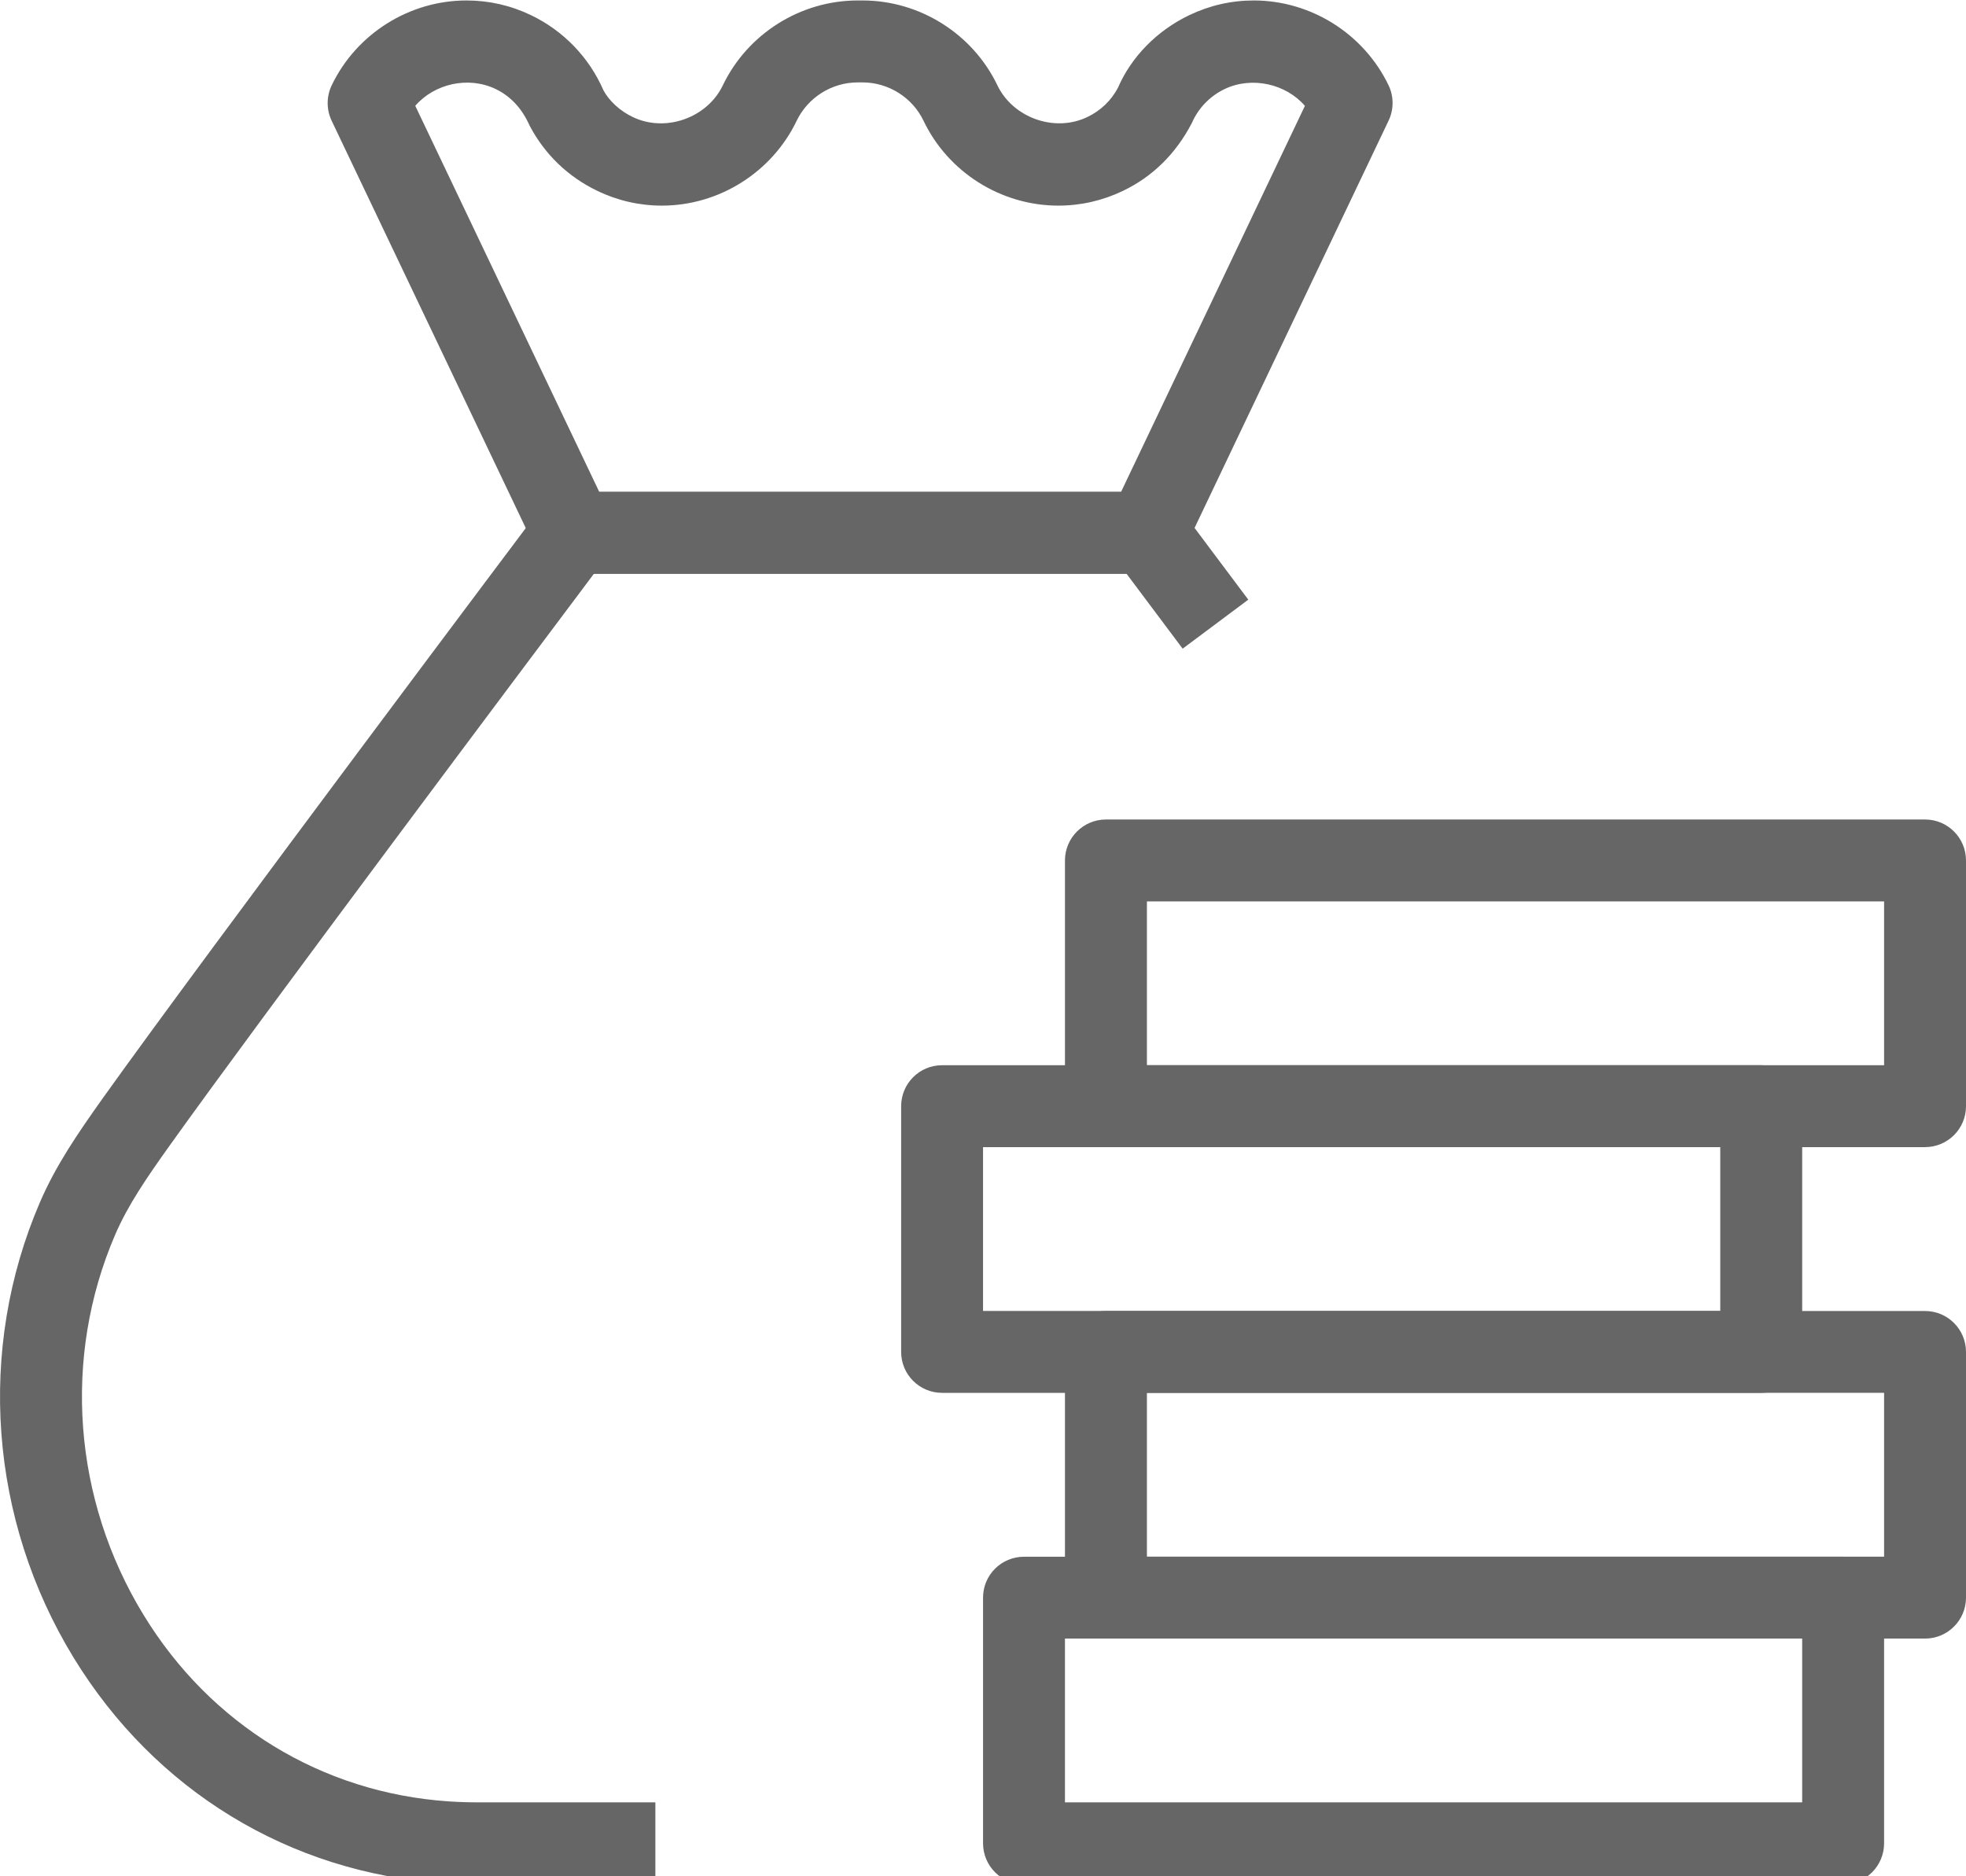
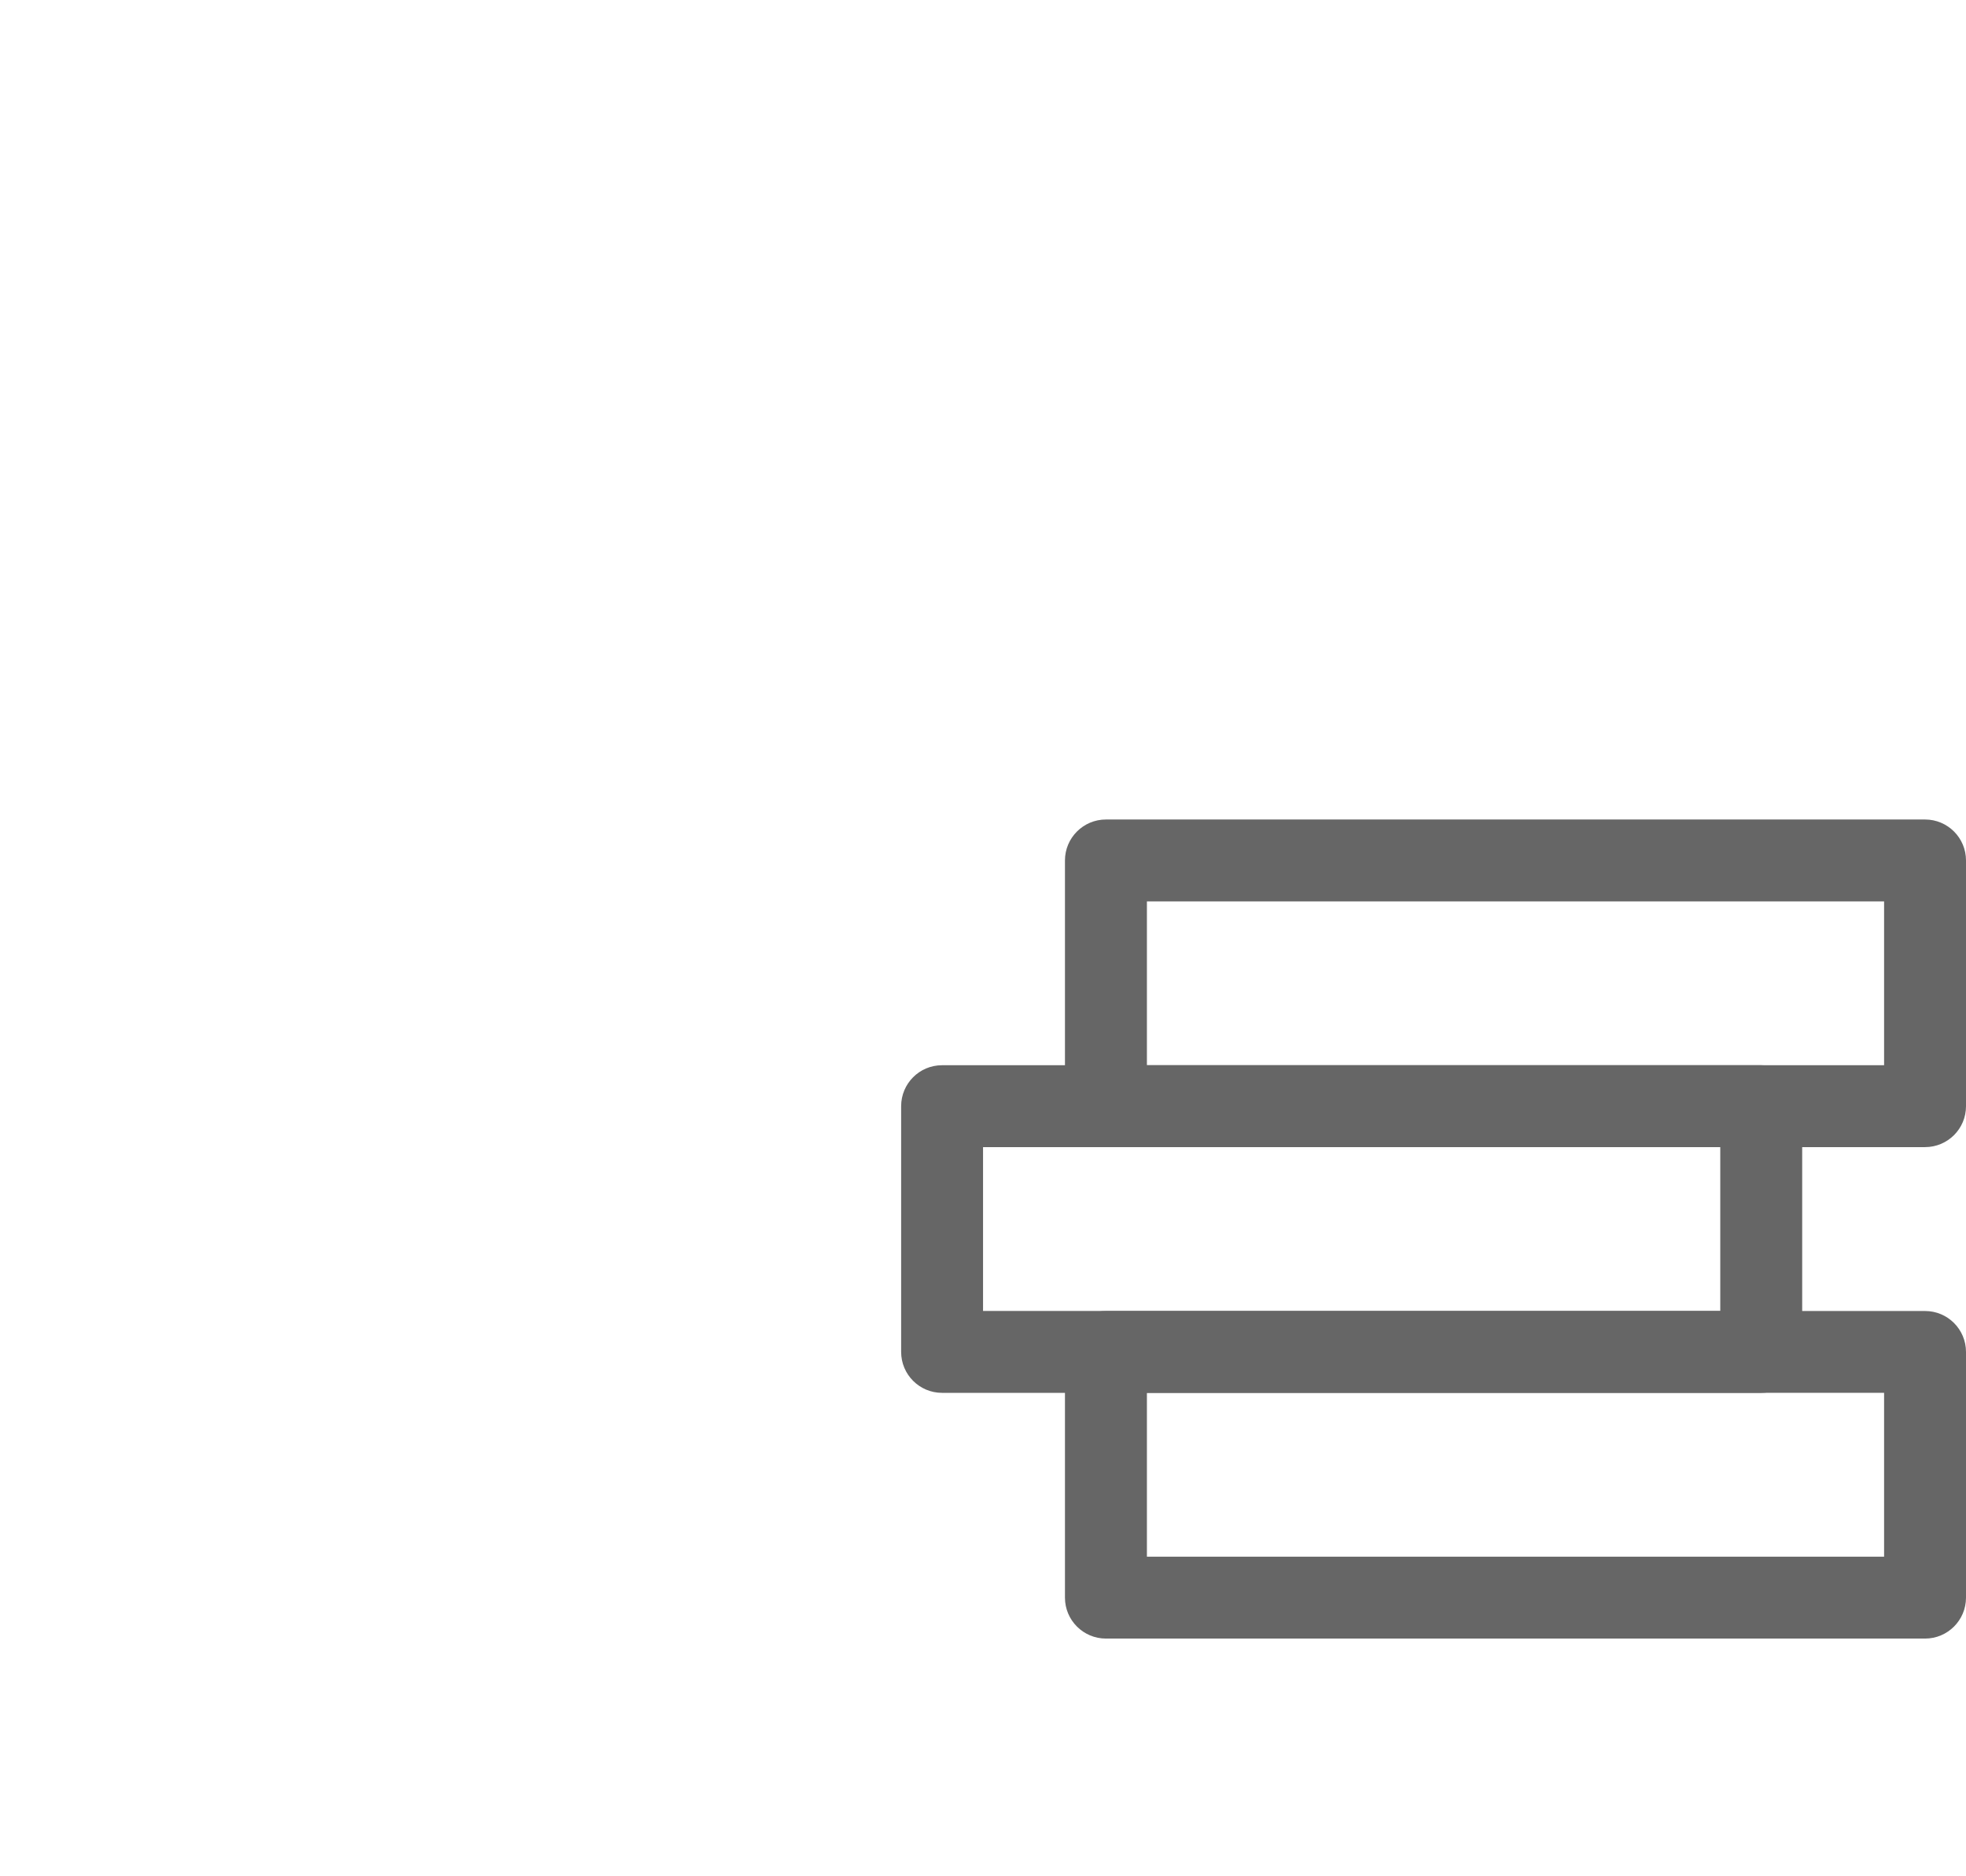
<svg xmlns="http://www.w3.org/2000/svg" version="1.1" id="레이어_1" x="0px" y="0px" width="41.908px" height="40px" viewBox="0 0 41.908 40" enable-background="new 0 0 41.908 40" xml:space="preserve">
  <g>
    <g>
      <g>
        <g>
-           <path fill="#666666" d="M13.969,40.173H10.22c-0.26,0-0.518-0.009-0.774-0.024c-3.276-0.223-6.147-1.976-7.878-4.809      c-1.798-2.943-2.066-6.571-0.718-9.704c0.341-0.792,0.809-1.473,1.339-2.219c2.179-3.055,9.264-12.486,9.336-12.581      c0.165-0.22,0.423-0.349,0.697-0.349h11.915c0.416-0.165,0.75,0.08,0.996,0.349l0.009-0.005      c0.012,0.017,0.023,0.036,0.034,0.055c0.077,0.087,0.143,0.175,0.198,0.25l1.235,1.649l-1.399,1.045      c-0.621-0.829-0.984-1.316-1.196-1.597H12.66c-1.306,1.74-7.119,9.493-9.048,12.197c-0.489,0.686-0.884,1.261-1.158,1.896      c-1.124,2.613-0.898,5.642,0.605,8.103c1.431,2.345,3.803,3.794,6.503,3.977c0.216,0.015,0.437,0.021,0.659,0.021h3.749V40.173z      " />
-         </g>
+           </g>
      </g>
      <g>
-         <path fill="#666666" d="M24.448,12.234H12.223c-0.337,0-0.644-0.194-0.788-0.498L7.069,2.573C6.956,2.334,6.957,2.058,7.07,1.82     c0.527-1.1,1.655-1.81,2.874-1.81c0.479,0,0.942,0.105,1.376,0.314c0.69,0.331,1.239,0.899,1.544,1.603     c0.117,0.216,0.342,0.434,0.624,0.568c0.701,0.337,1.589,0.016,1.92-0.675c0.527-1.1,1.656-1.81,2.875-1.81h0.104     c1.218,0,2.346,0.709,2.874,1.809c0.331,0.691,1.22,1.013,1.92,0.675c0.281-0.134,0.508-0.352,0.652-0.627     c0.277-0.644,0.824-1.213,1.517-1.543c0.433-0.208,0.896-0.314,1.376-0.314c1.218,0,2.346,0.71,2.874,1.81     c0.113,0.237,0.113,0.514,0,0.752l-4.365,9.164C25.09,12.04,24.785,12.234,24.448,12.234z M12.774,10.487h11.123l3.919-8.23     c-0.406-0.47-1.131-0.636-1.712-0.358c-0.313,0.15-0.561,0.407-0.698,0.724c-0.349,0.669-0.848,1.149-1.47,1.447     c-0.435,0.208-0.897,0.314-1.376,0.314c-1.221,0-2.349-0.711-2.874-1.81c-0.238-0.497-0.749-0.817-1.299-0.817h-0.104     c-0.551,0-1.061,0.32-1.301,0.818c-0.526,1.098-1.654,1.809-2.873,1.809c-0.479,0-0.942-0.106-1.376-0.315     c-0.622-0.298-1.121-0.777-1.442-1.388c-0.166-0.376-0.414-0.633-0.725-0.783c-0.585-0.28-1.306-0.113-1.714,0.358L12.774,10.487     z" />
-       </g>
+         </g>
    </g>
    <g>
      <g>
        <path fill="#666666" d="M41.035,24.457h-17.46c-0.483,0-0.874-0.39-0.874-0.872v-5.24c0-0.481,0.391-0.873,0.874-0.873h17.46     c0.482,0,0.873,0.391,0.873,0.873v5.24C41.908,24.067,41.517,24.457,41.035,24.457z M24.448,22.711h15.714v-3.493H24.448V22.711z     " />
      </g>
      <g>
        <path fill="#666666" d="M41.035,34.935h-17.46c-0.483,0-0.874-0.391-0.874-0.873v-5.238c0-0.483,0.391-0.873,0.874-0.873h17.46     c0.482,0,0.873,0.39,0.873,0.873v5.238C41.908,34.544,41.517,34.935,41.035,34.935z M24.448,33.189h15.714v-3.493H24.448V33.189z     " />
      </g>
      <g>
        <path fill="#666666" d="M37.542,29.696H20.081c-0.482,0-0.872-0.391-0.872-0.873v-5.238c0-0.483,0.39-0.874,0.872-0.874h17.462     c0.482,0,0.873,0.391,0.873,0.874v5.238C38.416,29.306,38.025,29.696,37.542,29.696z M20.955,27.95h15.715v-3.493H20.955V27.95z" />
      </g>
      <g>
-         <path fill="#666666" d="M39.29,40.173H21.829c-0.484,0-0.874-0.39-0.874-0.873v-5.238c0-0.482,0.39-0.872,0.874-0.872H39.29     c0.481,0,0.872,0.39,0.872,0.872V39.3C40.162,39.783,39.771,40.173,39.29,40.173z M22.701,38.427h15.715v-3.492H22.701V38.427z" />
-       </g>
+         </g>
    </g>
  </g>
</svg>